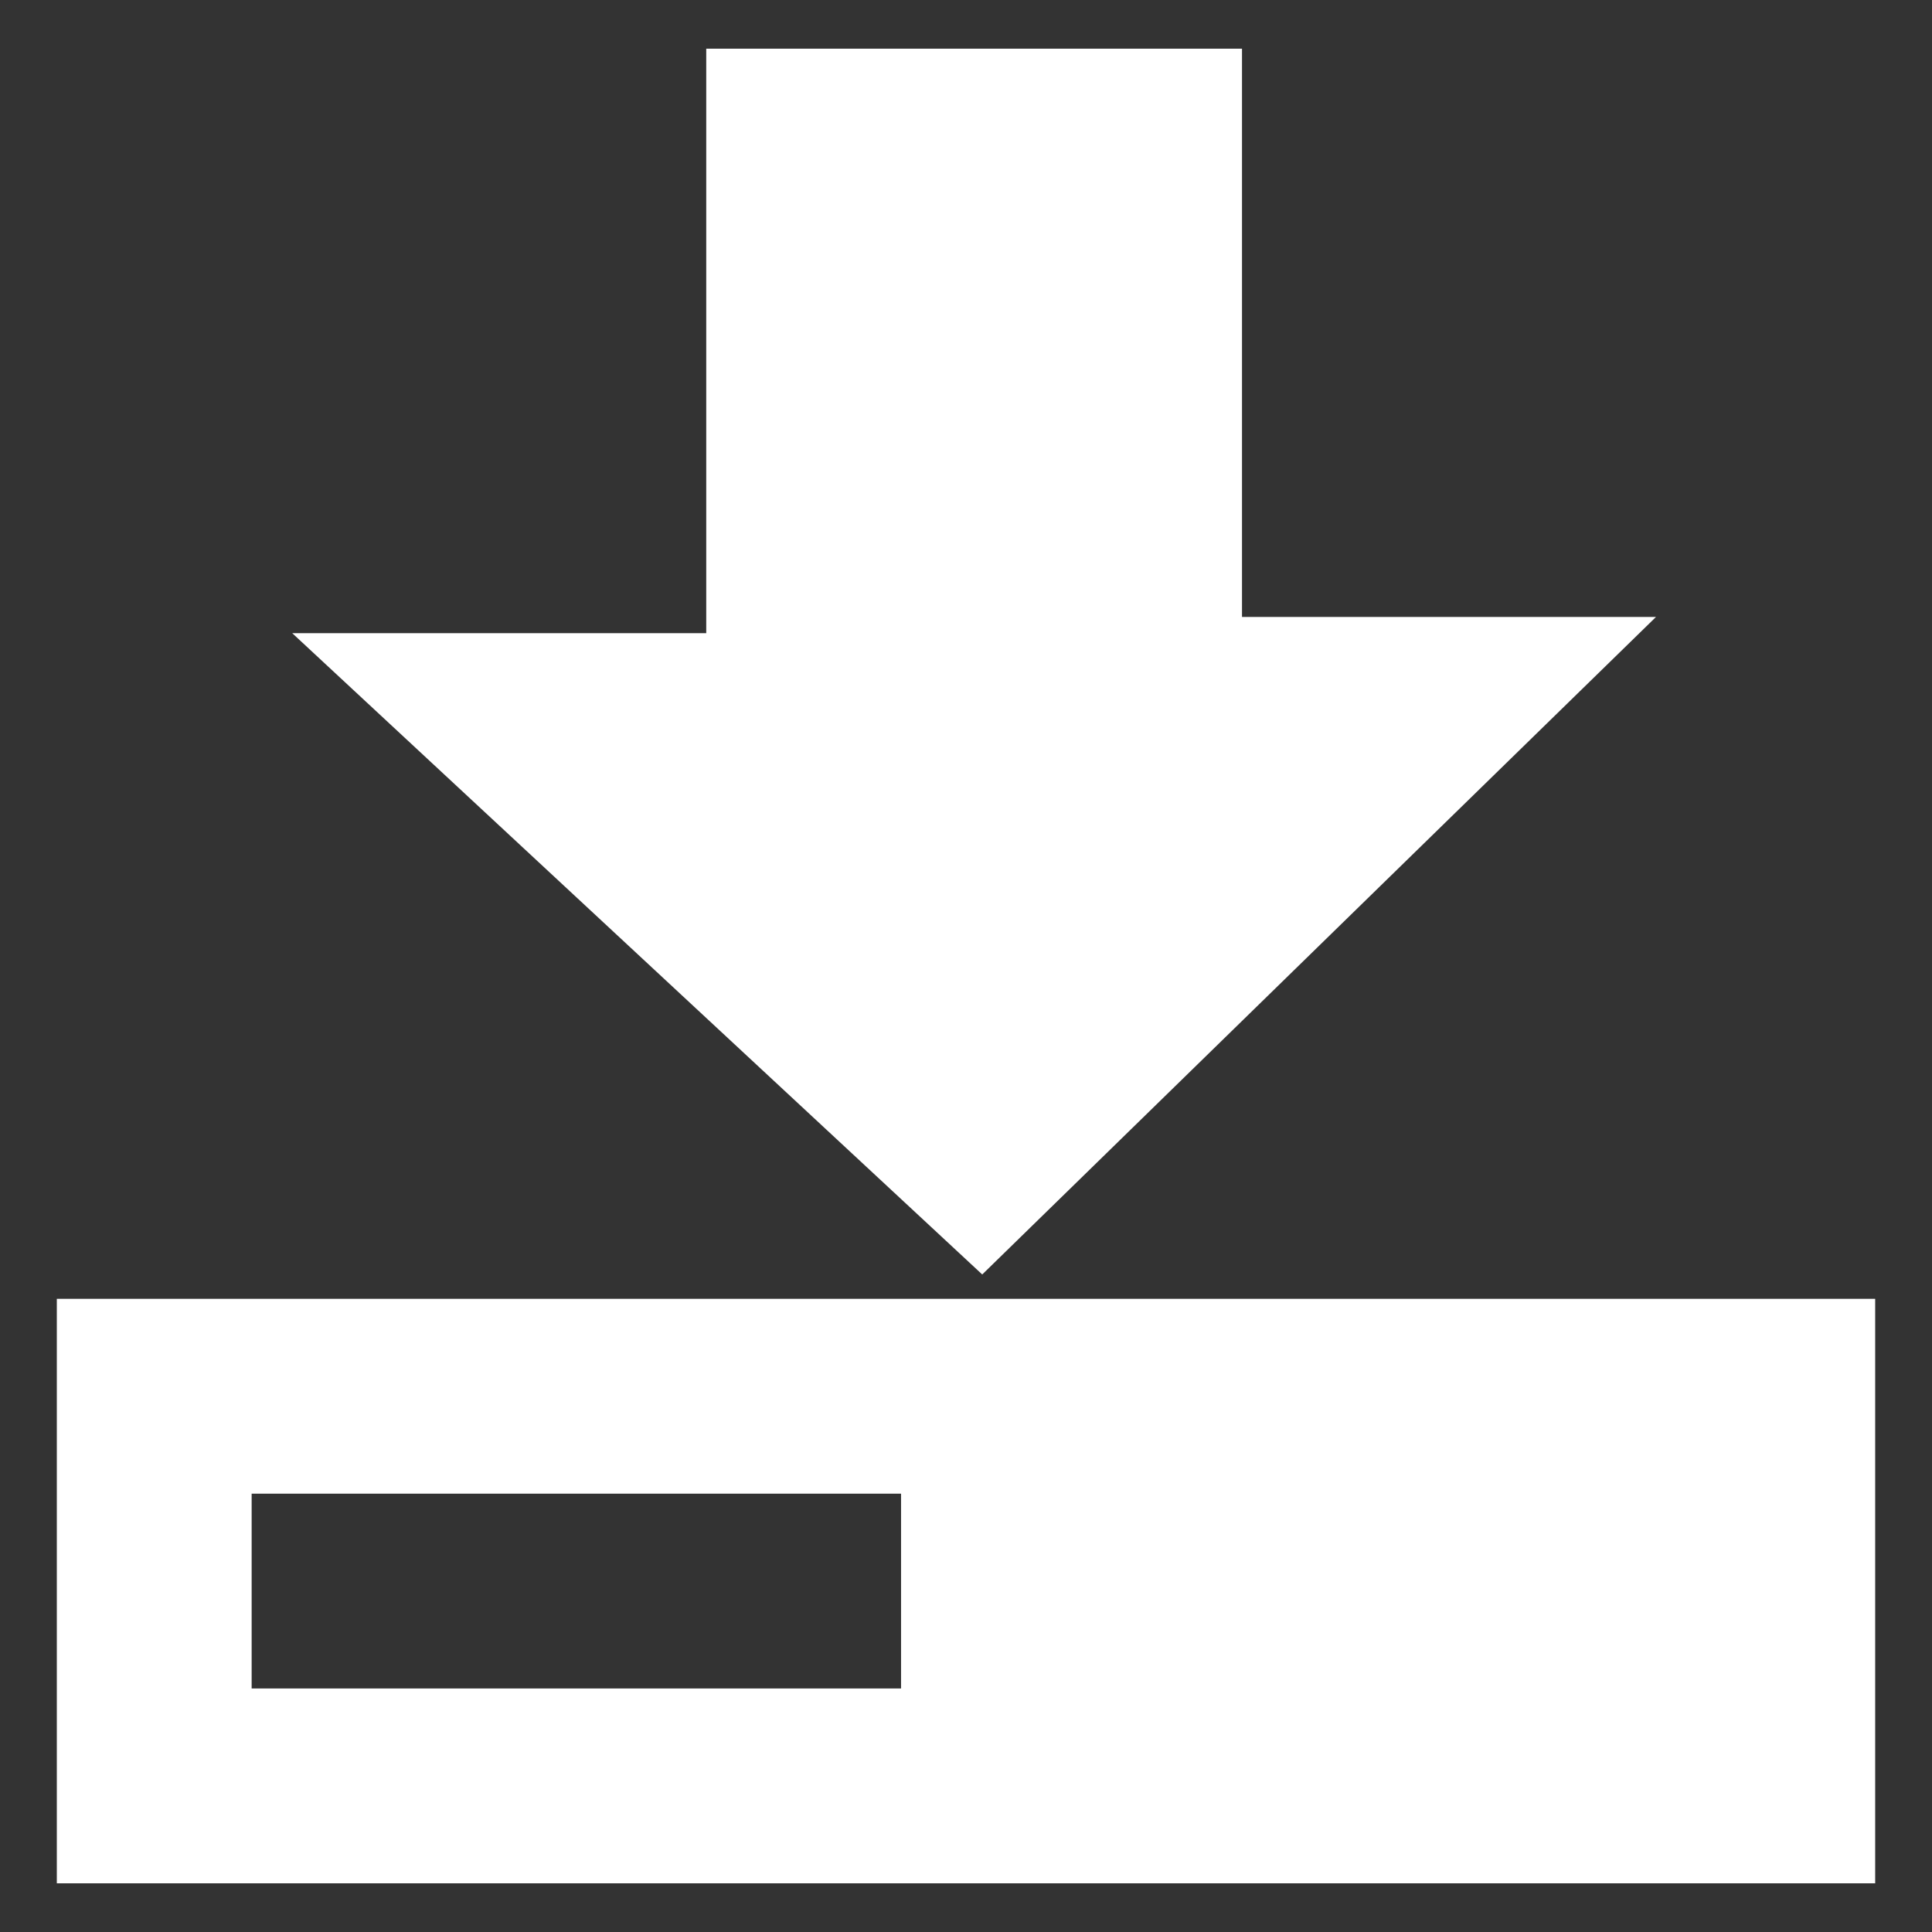
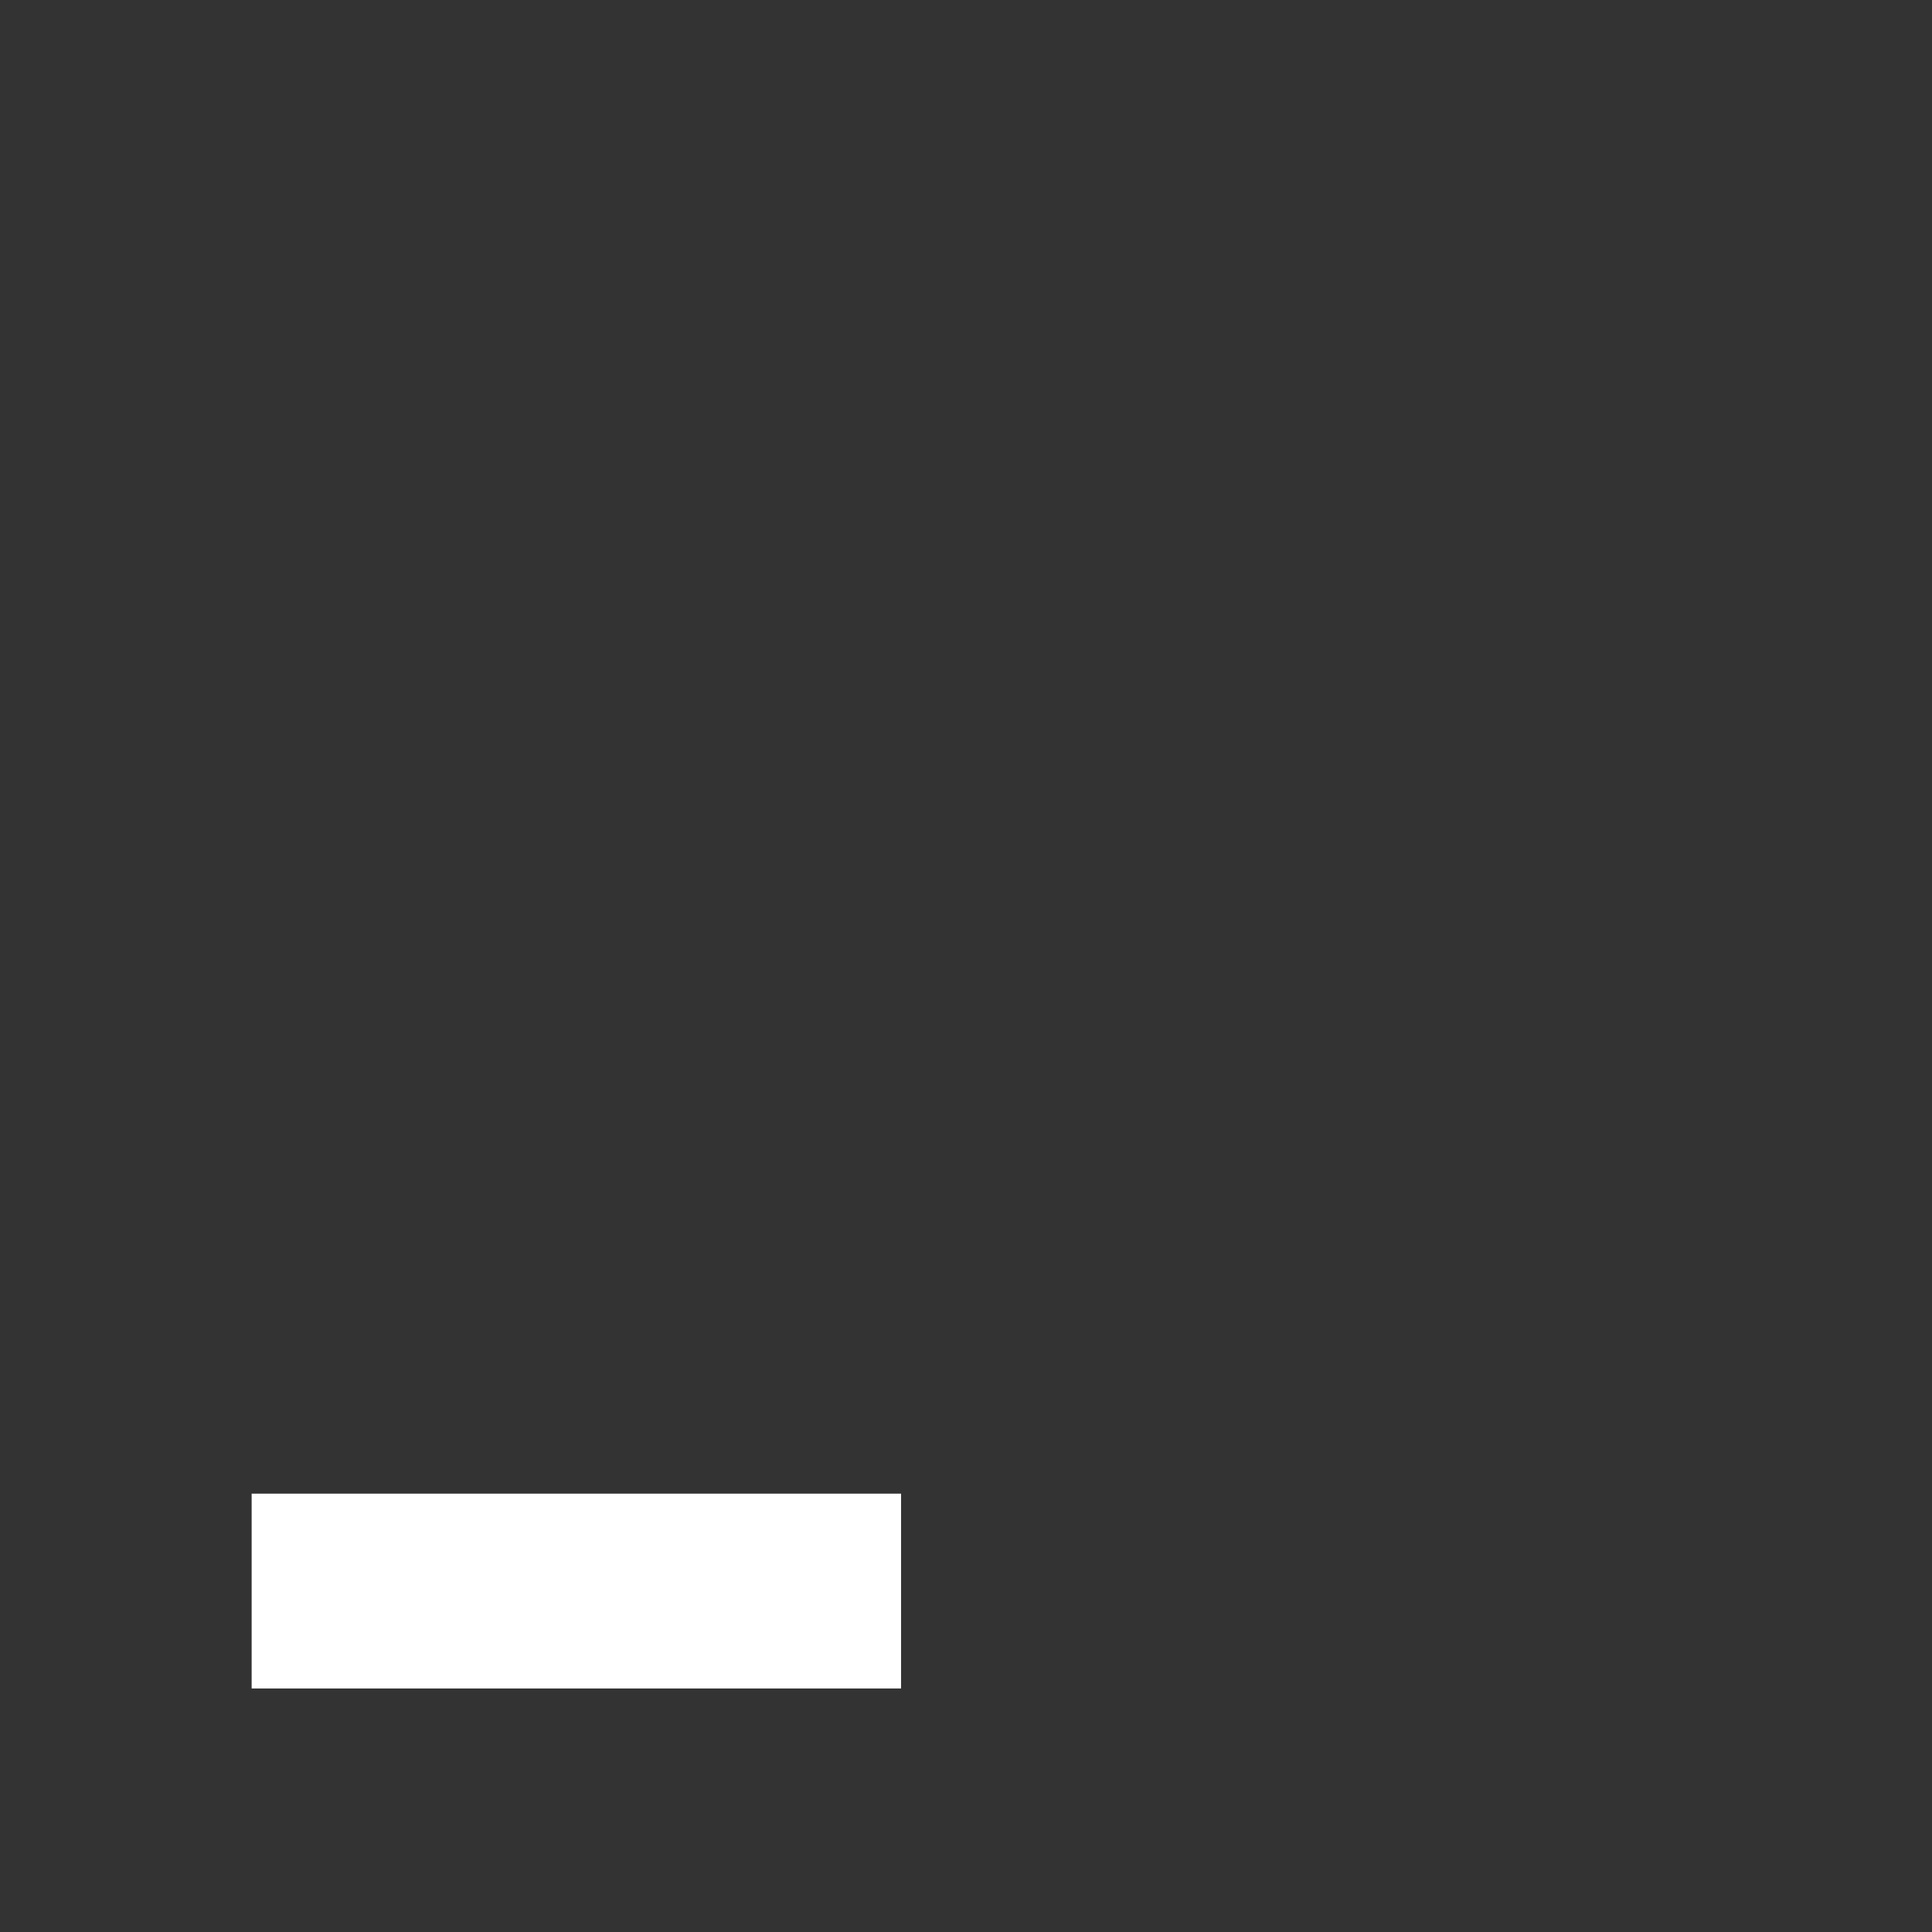
<svg xmlns="http://www.w3.org/2000/svg" version="1.1" x="0px" y="0px" viewBox="0 0 23.8 23.8" style="enable-background:new 0 0 23.8 23.8;" xml:space="preserve">
  <rect x="0" y="0" width="23.8" height="23.8" fill="#333333" stroke="none" />
  <g id="レイヤー_2" style="display:none;">
    <rect x="-3.9" y="-5.6" style="display:inline;fill:#CE5757;" width="29" height="33.5" />
  </g>
  <g id="レイヤー_1">
-     <polygon style="fill:#FFFFFF;" points="8.7,7.8 3.6,7.8 12.1,15.7 20.4,7.6 15.3,7.6 15.3,2.4 15.3,0.9 15.3,0.6 8.7,0.6 8.7,0.9 8.7,2.4     " />
-     <path style="fill:#FFFFFF;" d="M0.7,16v7.2h22.4V16H0.7z M11.1,20.8h-8v-2.4h8V20.8z" />
+     <path style="fill:#FFFFFF;" d="M0.7,16h22.4V16H0.7z M11.1,20.8h-8v-2.4h8V20.8z" />
  </g>
</svg>